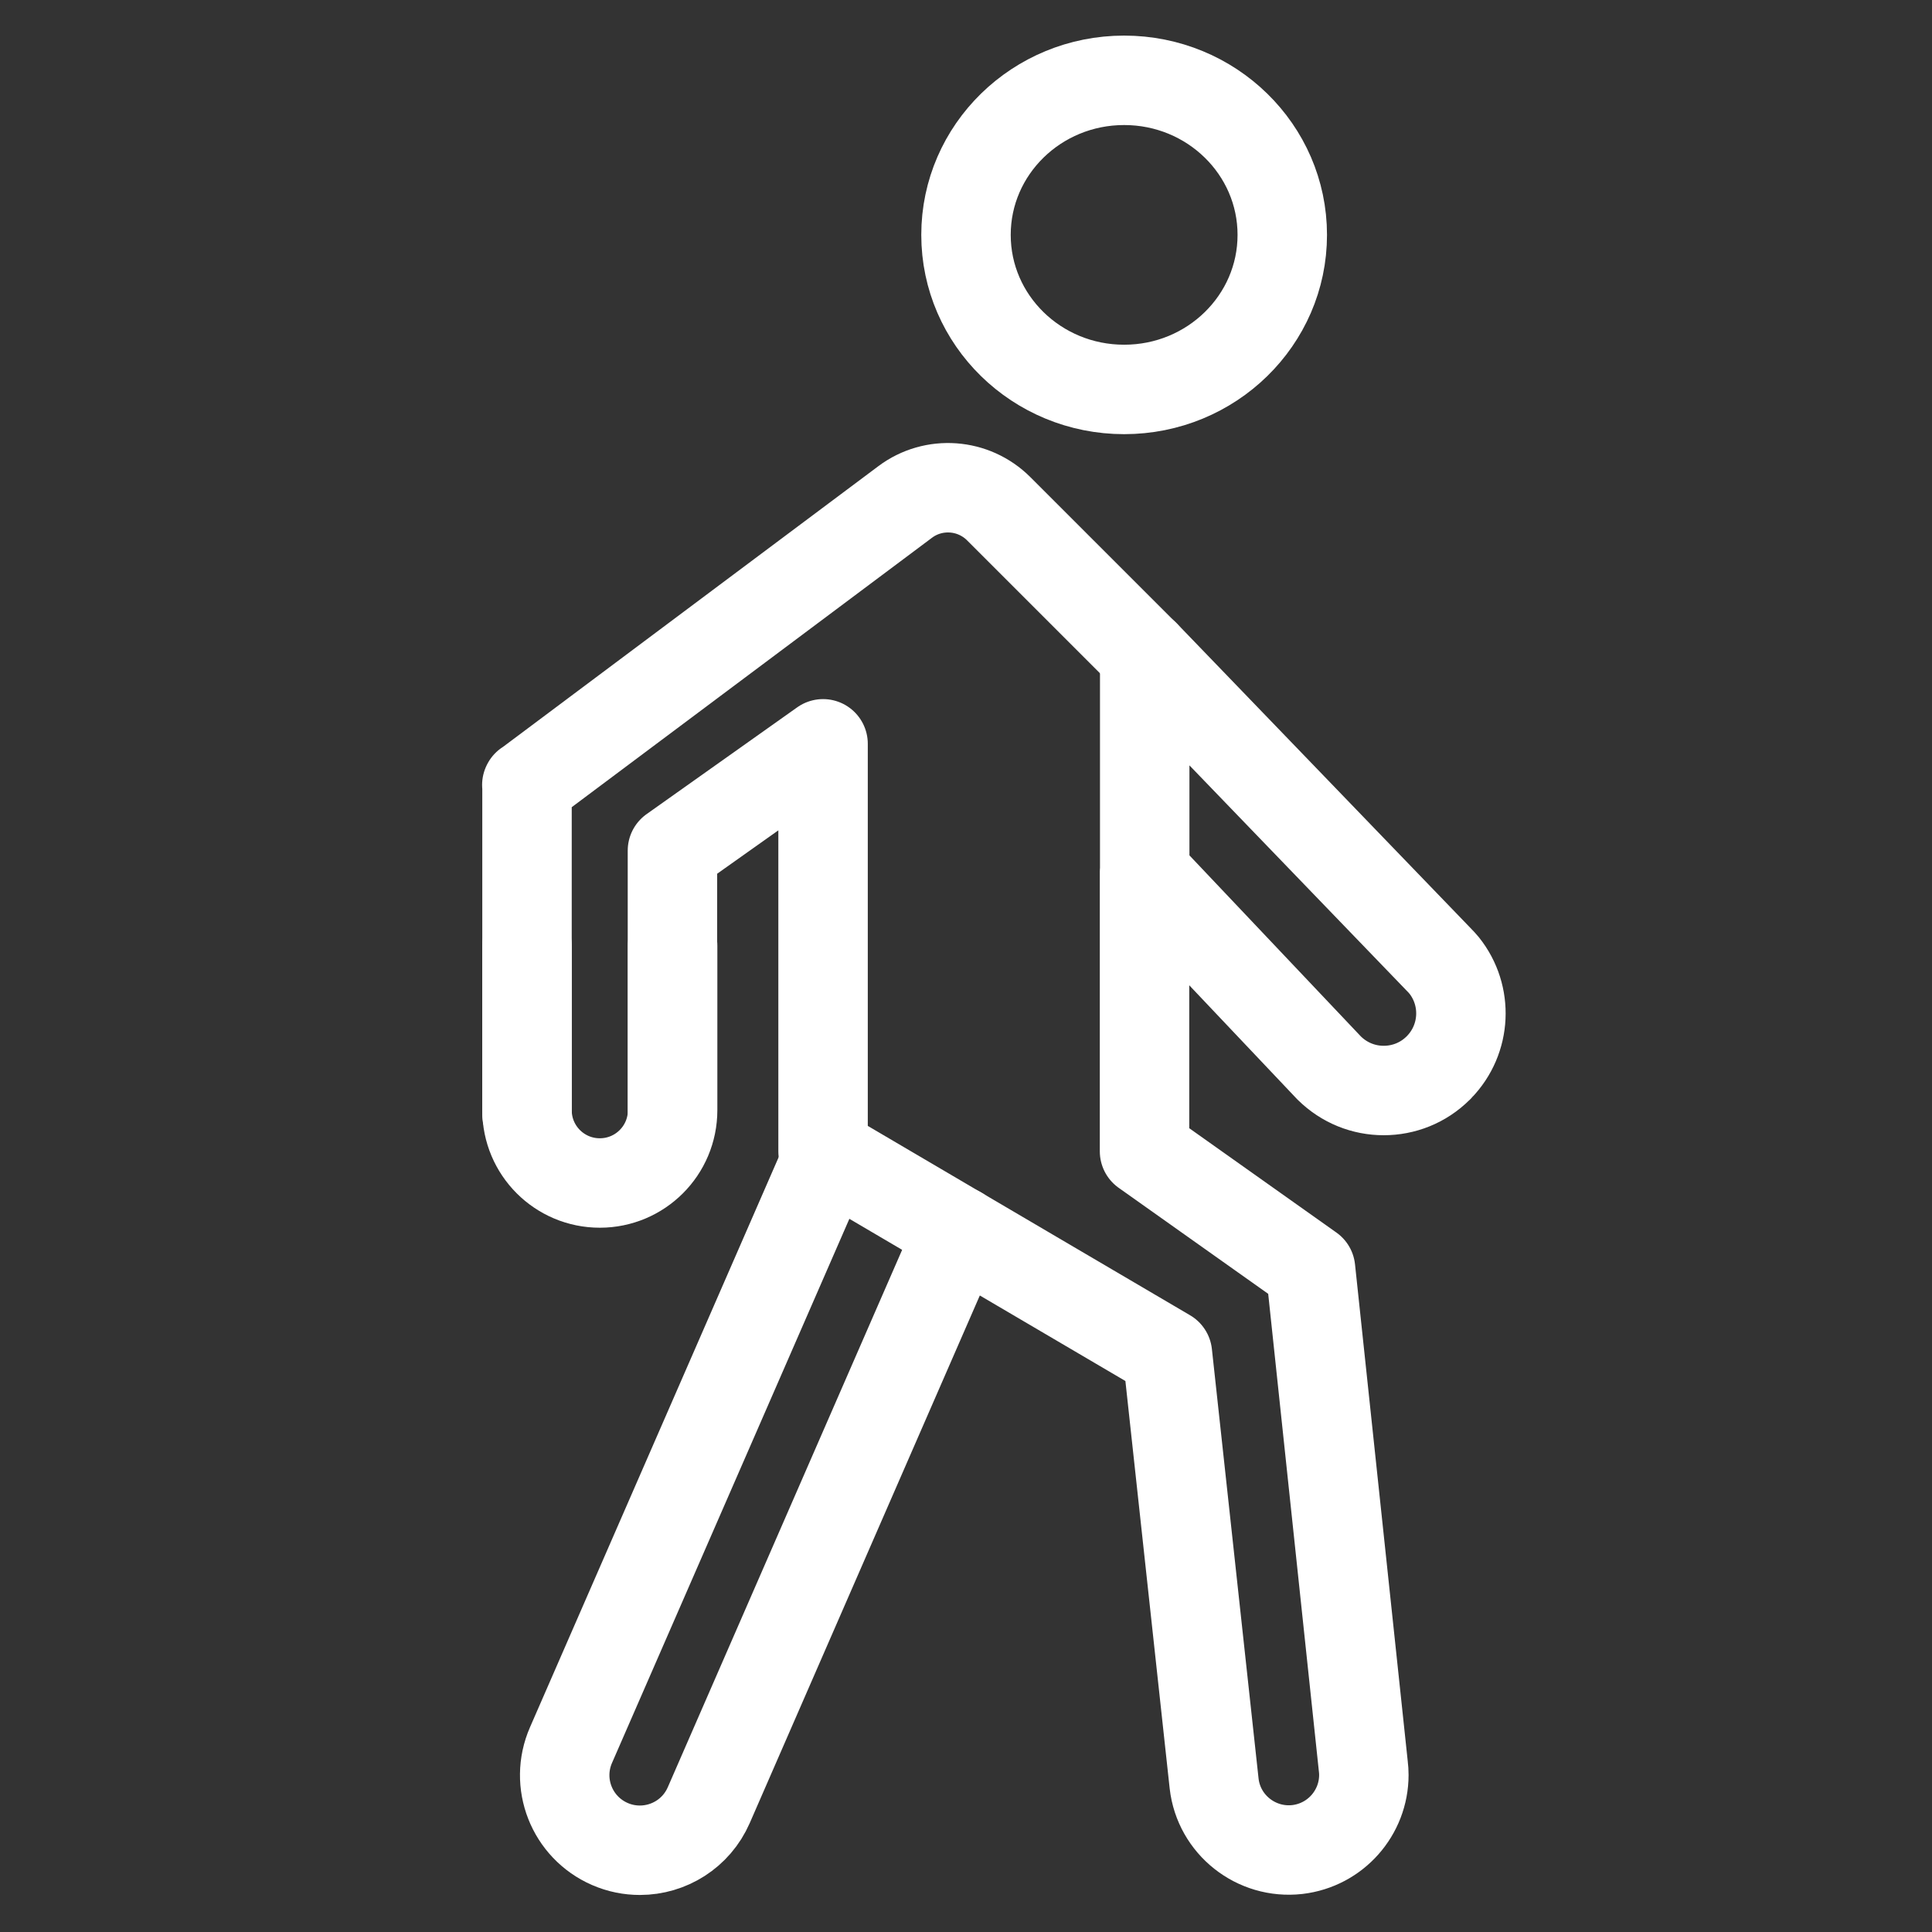
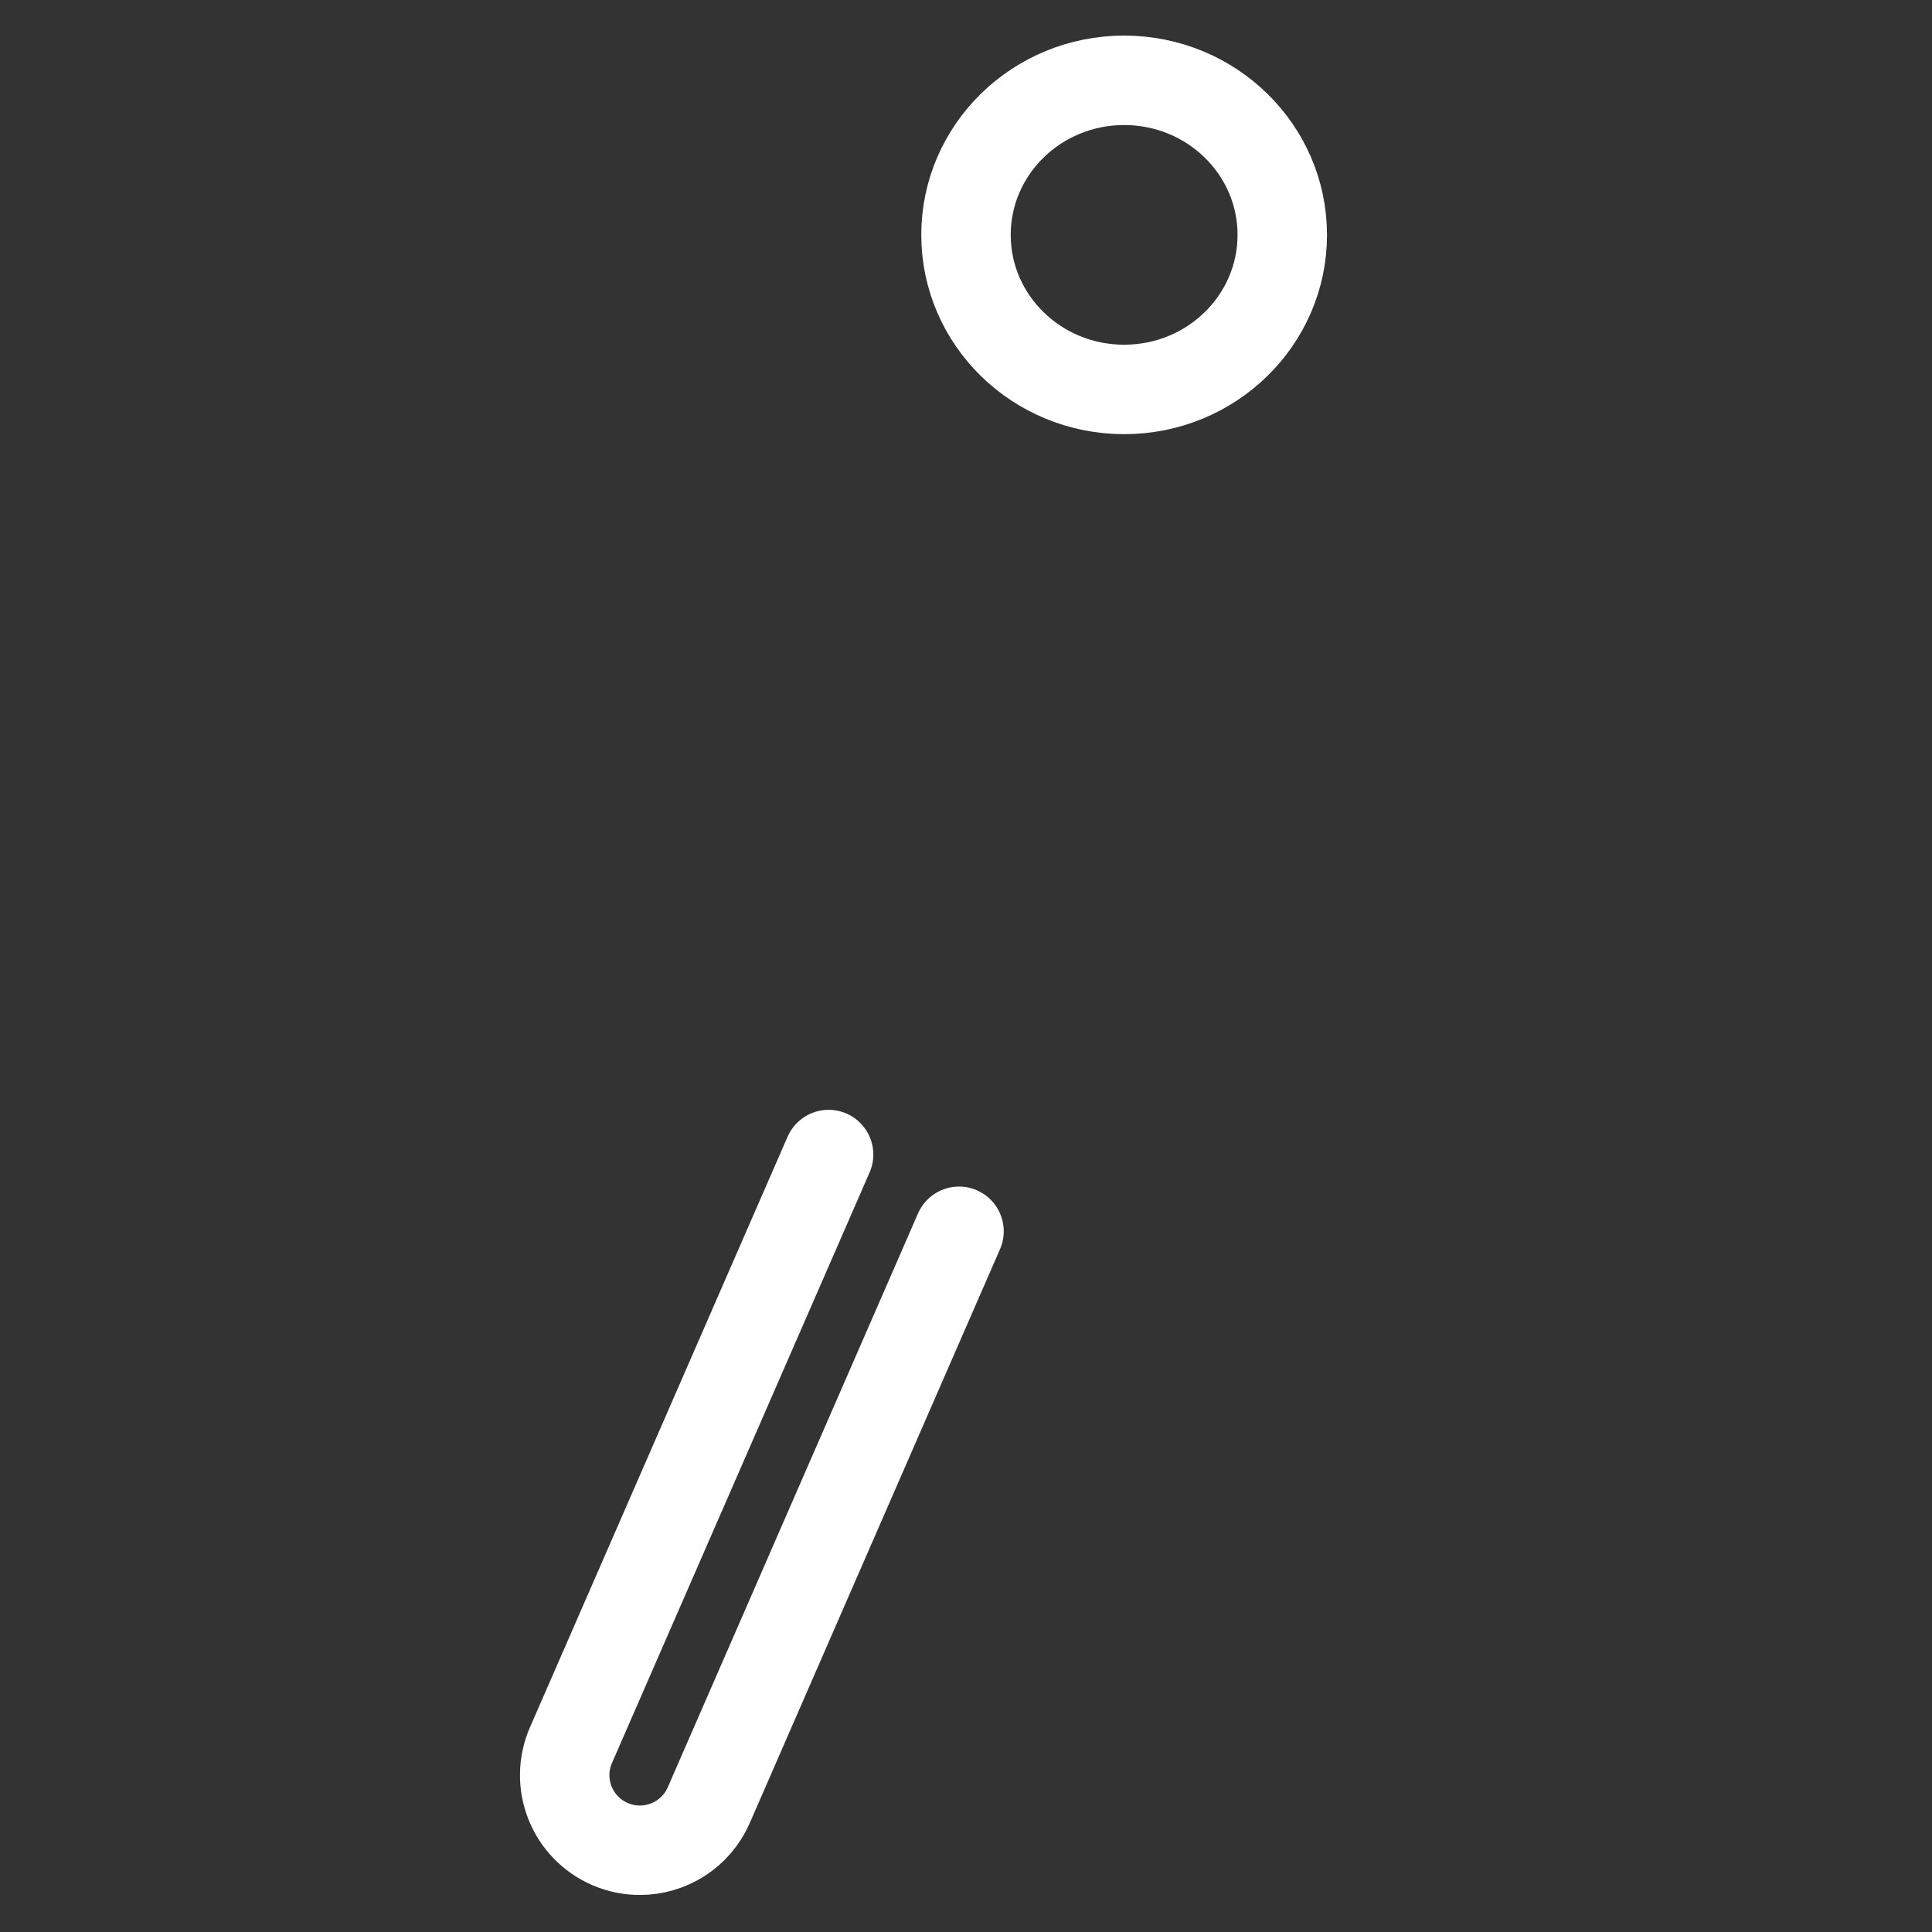
<svg xmlns="http://www.w3.org/2000/svg" id="Gång" viewBox="0 0 1080 1080">
  <rect x="0" y="0" width="1080" height="1080" fill="#333333" stroke="none" />
  <defs>
    <style>
      .cls-1 {
        stroke-linecap: round;
      }

      .cls-1, .cls-2 {
        fill: none;
        stroke: #fff;
        stroke-linejoin: round;
        stroke-width: 50px;
      }
    </style>
  </defs>
  <g>
    <path class="cls-1" d="M536.1,688.3l-139.9,320.8c-6.9,15.8-22.3,25.2-38.5,25.2-5.6,0-11.3-1.1-16.8-3.5-21.3-9.3-31-34-21.7-55.3l144-330.1" />
-     <path class="cls-1" d="M639.9,515v-149.1l164.1,170.2c1.2,1.2,2.3,2.4,3.3,3.6,13.4,16.8,12.4,41.2-2.9,56.9-.1.1-.2.3-.4.4-8.4,8.4-19.4,12.6-30.5,12.6s-22-4.2-30.5-12.6l-101.6-107.3-1.6-2.4v156.3l92.8,65.8,29.5,278c.2,1.6.3,3.2.3,4.8,0,21.1-15.8,39.2-37.2,41.7-23,2.6-43.9-13.9-46.5-36.9l-26.1-240.2-116.6-68.5-73-42.9-2.9-1.7v-227.9l-84.2,59.7v145" />
-     <path class="cls-1" d="M294.6,622.8v-184h0v-.2h.1v.2c-.1,0-.2,0-.2,0h0s.1-.1.1-.1l211.4-158.1c15.9-11.9,38.2-10.3,52.3,3.8l81.6,81.6" />
    <ellipse class="cls-2" cx="628.4" cy="131.3" rx="88.4" ry="86.4" />
  </g>
-   <path class="cls-1" d="M376,528.7v91.9c0,22.5-18.2,40.7-40.7,40.7h0c-22.5,0-40.7-18.2-40.7-40.7v-91.9" />
</svg>